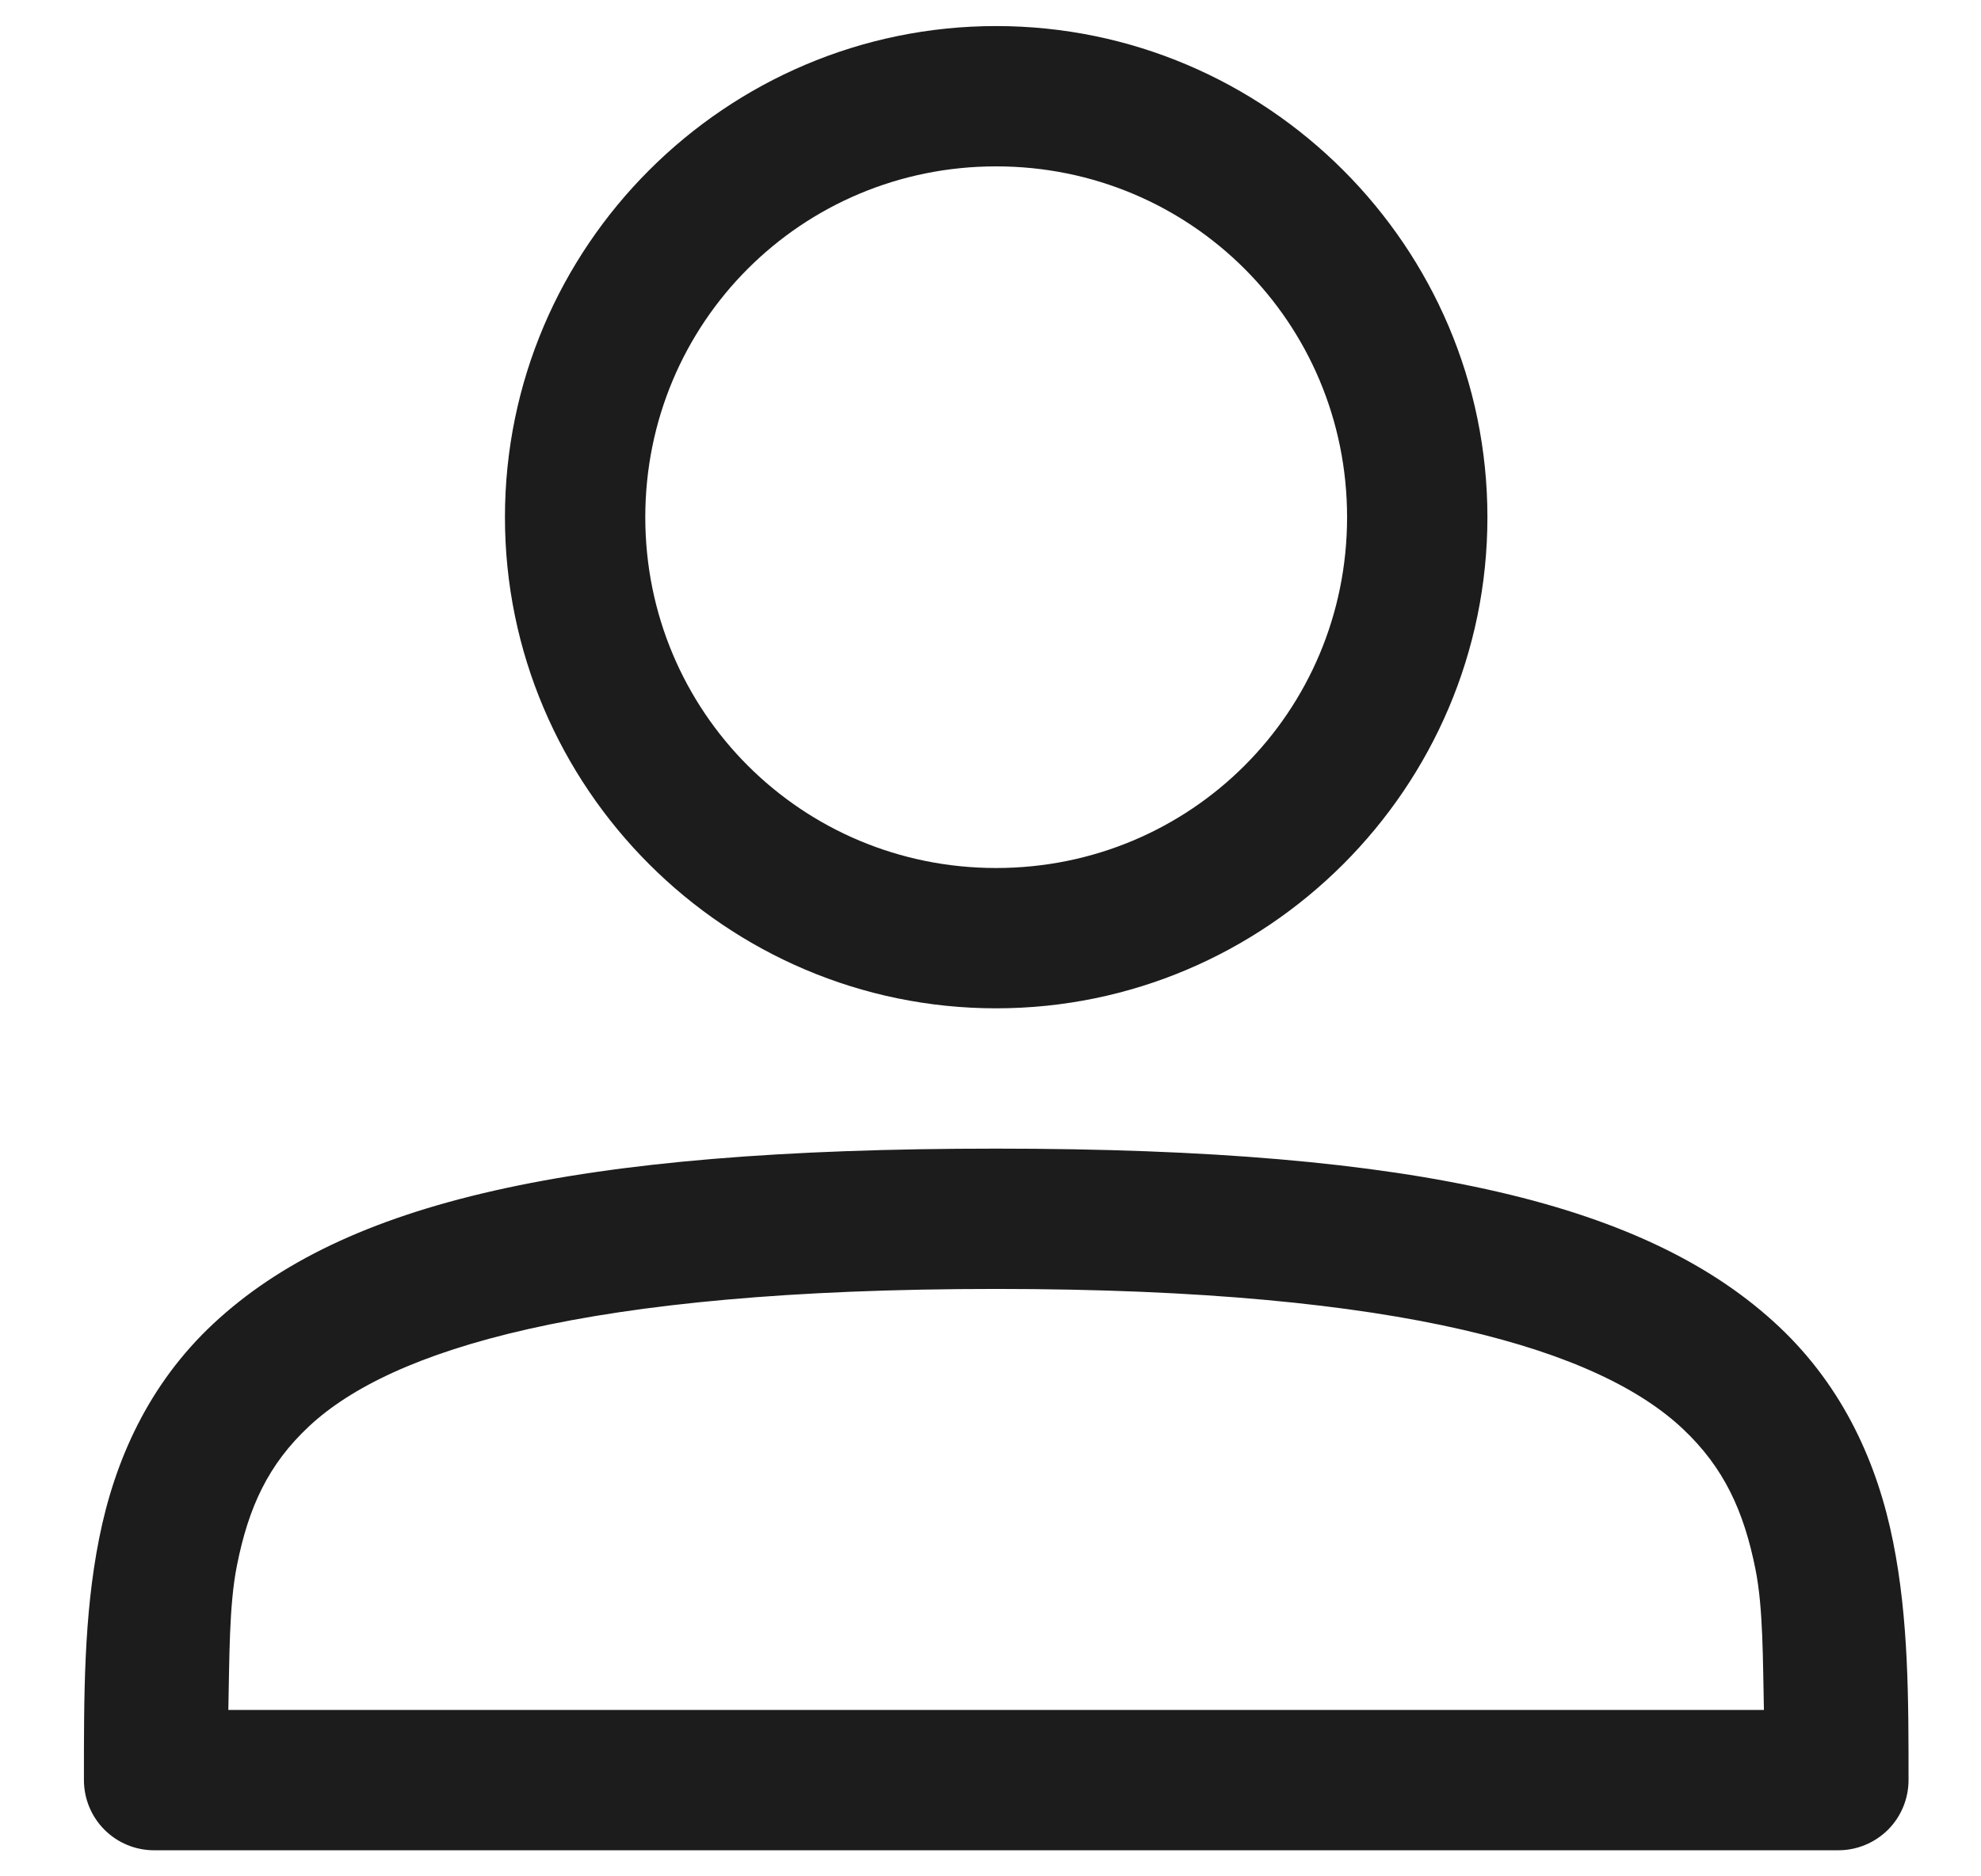
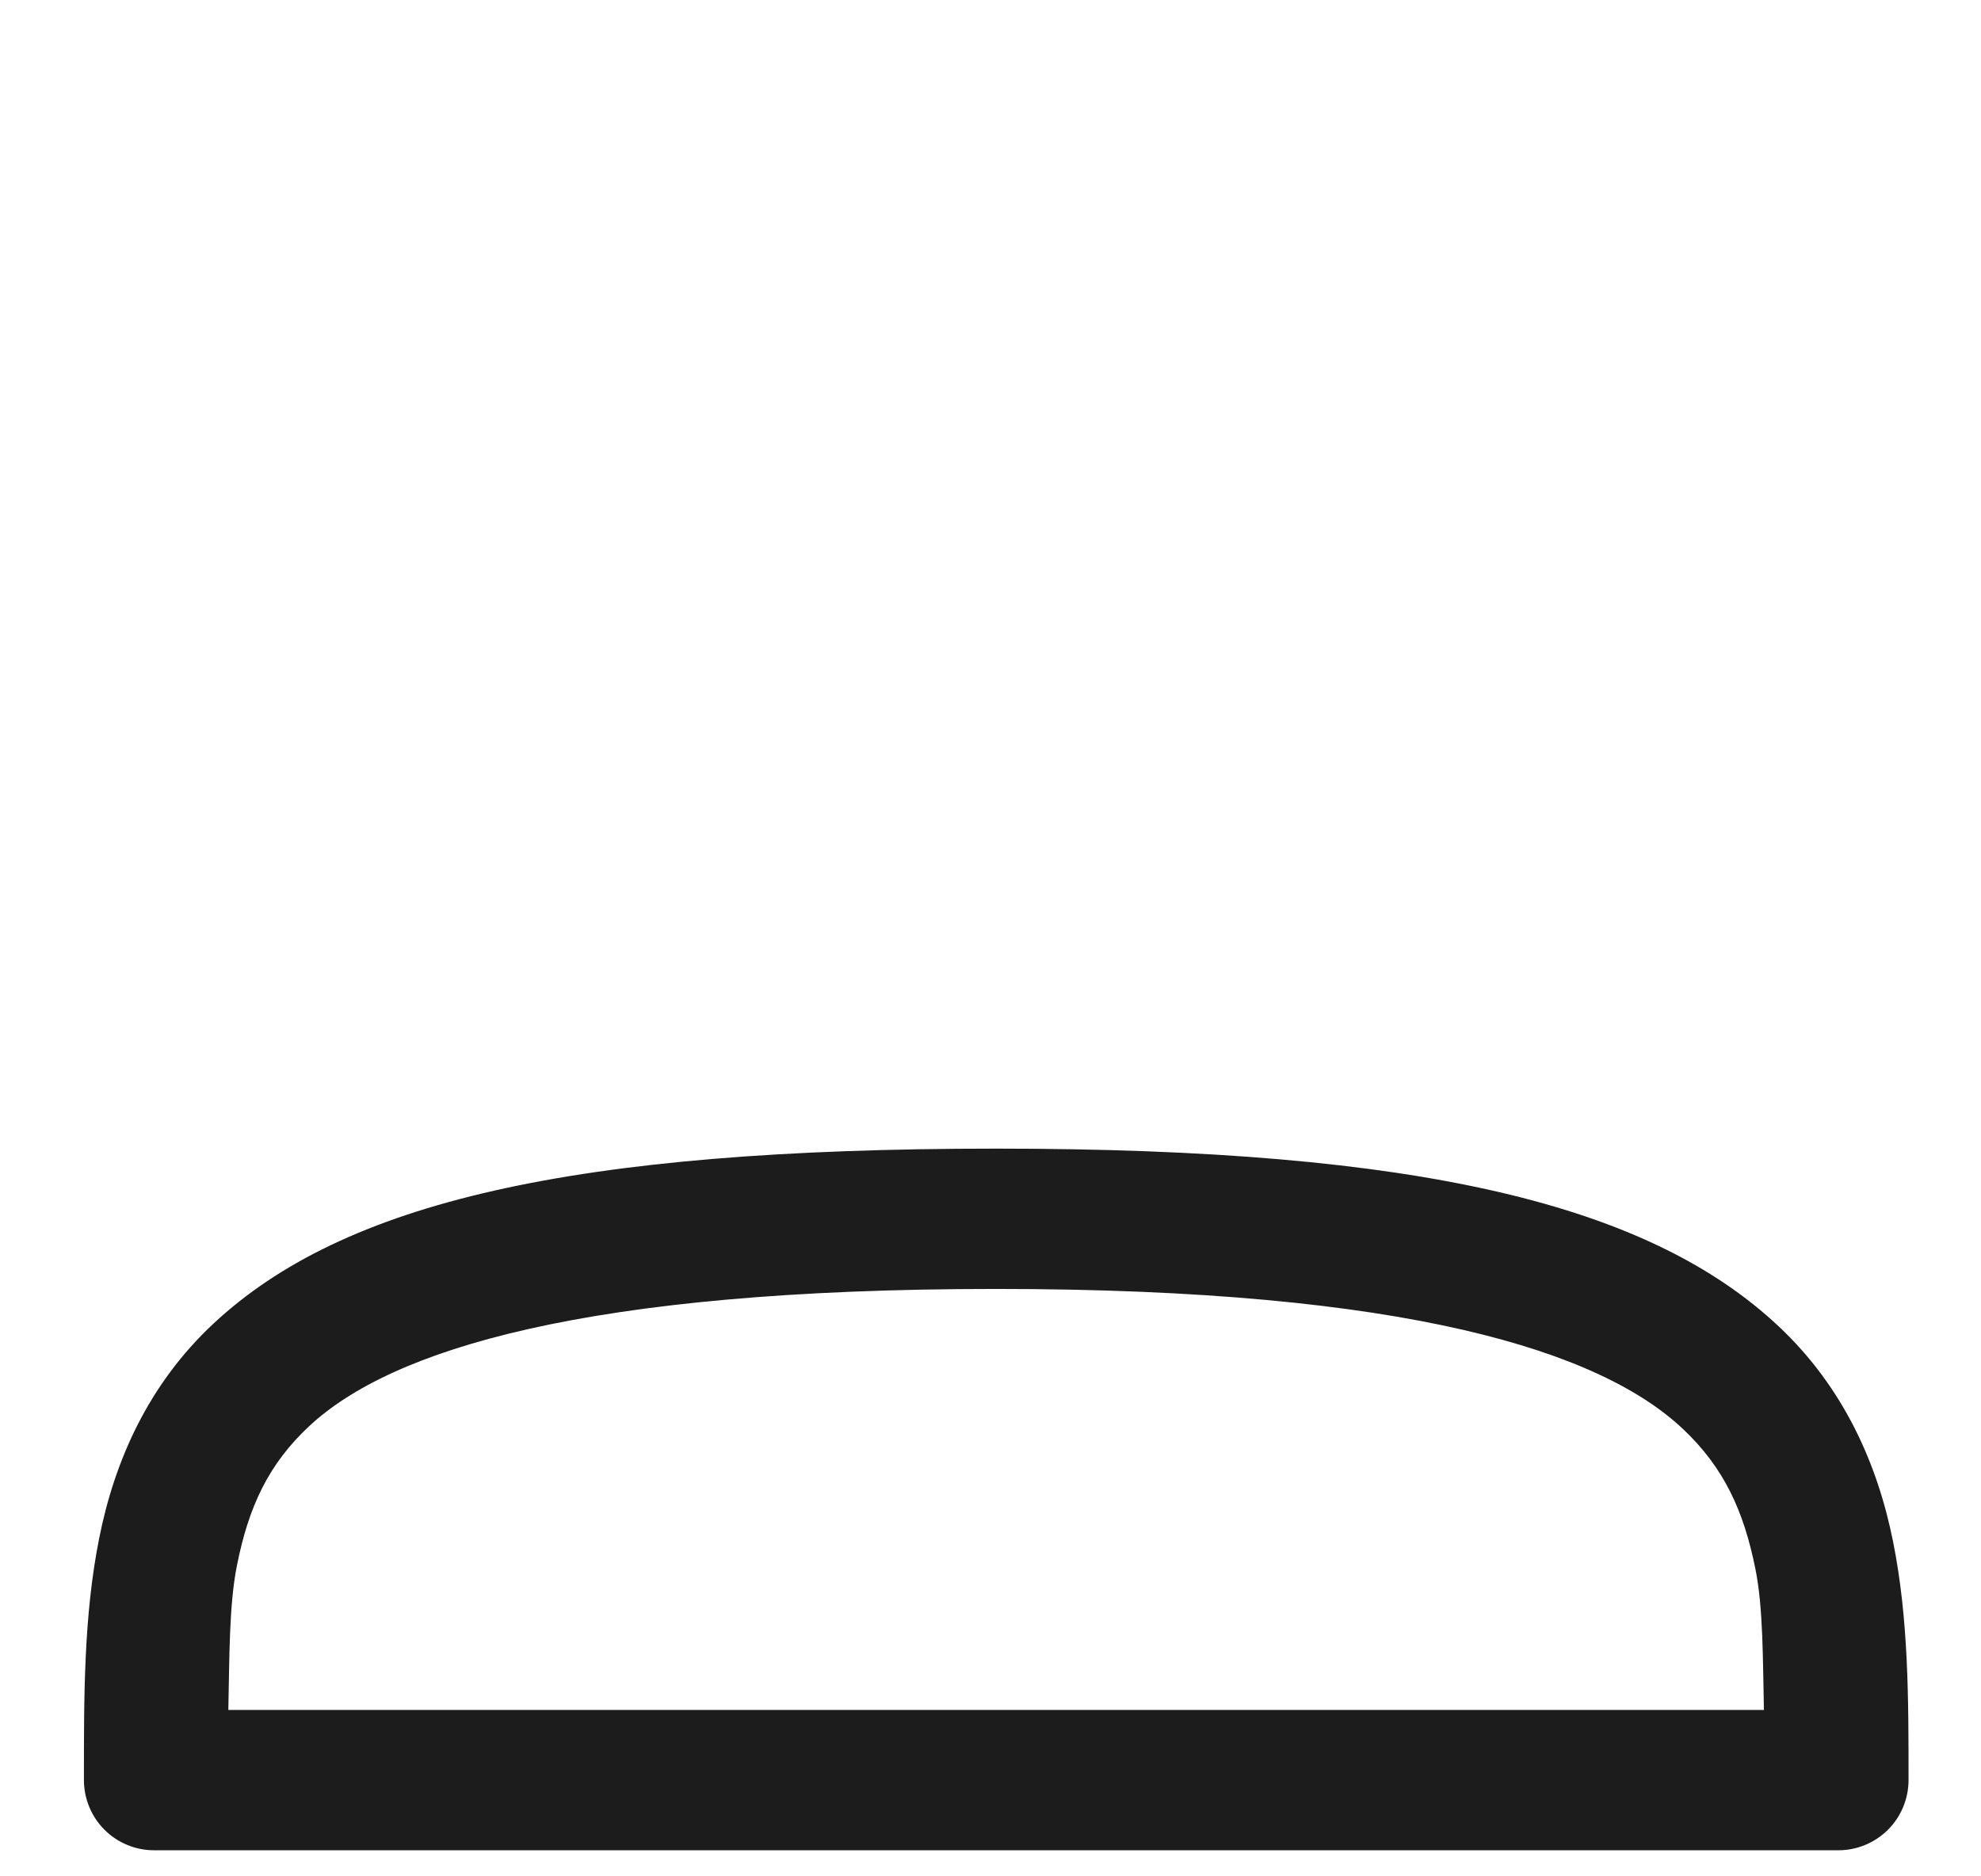
<svg xmlns="http://www.w3.org/2000/svg" width="19" height="18" viewBox="0 0 19 18" fill="none">
-   <path d="M9.554 0.25C6.96 0.25 4.843 2.367 4.843 4.962C4.843 7.556 6.96 9.673 9.554 9.673C12.149 9.673 14.266 7.556 14.266 4.962C14.266 2.367 12.149 0.25 9.554 0.25ZM9.554 1.596C11.421 1.596 12.92 3.095 12.92 4.962C12.92 6.828 11.421 8.327 9.554 8.327C7.688 8.327 6.189 6.828 6.189 4.962C6.189 3.095 7.688 1.596 9.554 1.596Z" fill="#1C1C1C" />
  <path d="M9.554 11.019C5.481 11.019 3.295 11.534 2.048 12.697C1.425 13.278 1.099 14.011 0.951 14.758C0.802 15.505 0.805 16.278 0.805 17.077C0.805 17.255 0.876 17.427 1.002 17.553C1.128 17.679 1.299 17.75 1.478 17.75H17.632C17.81 17.75 17.981 17.679 18.108 17.553C18.234 17.427 18.305 17.255 18.305 17.077C18.305 16.297 18.306 15.534 18.157 14.791C18.009 14.048 17.685 13.314 17.064 12.728C15.82 11.557 13.63 11.019 9.554 11.019ZM9.554 12.365C13.504 12.365 15.352 12.964 16.141 13.708C16.535 14.079 16.726 14.497 16.837 15.055C16.912 15.428 16.907 15.928 16.918 16.404H2.19C2.201 15.914 2.196 15.399 2.272 15.021C2.383 14.459 2.573 14.047 2.966 13.681C3.751 12.949 5.603 12.365 9.554 12.365Z" fill="#1C1C1C" />
</svg>